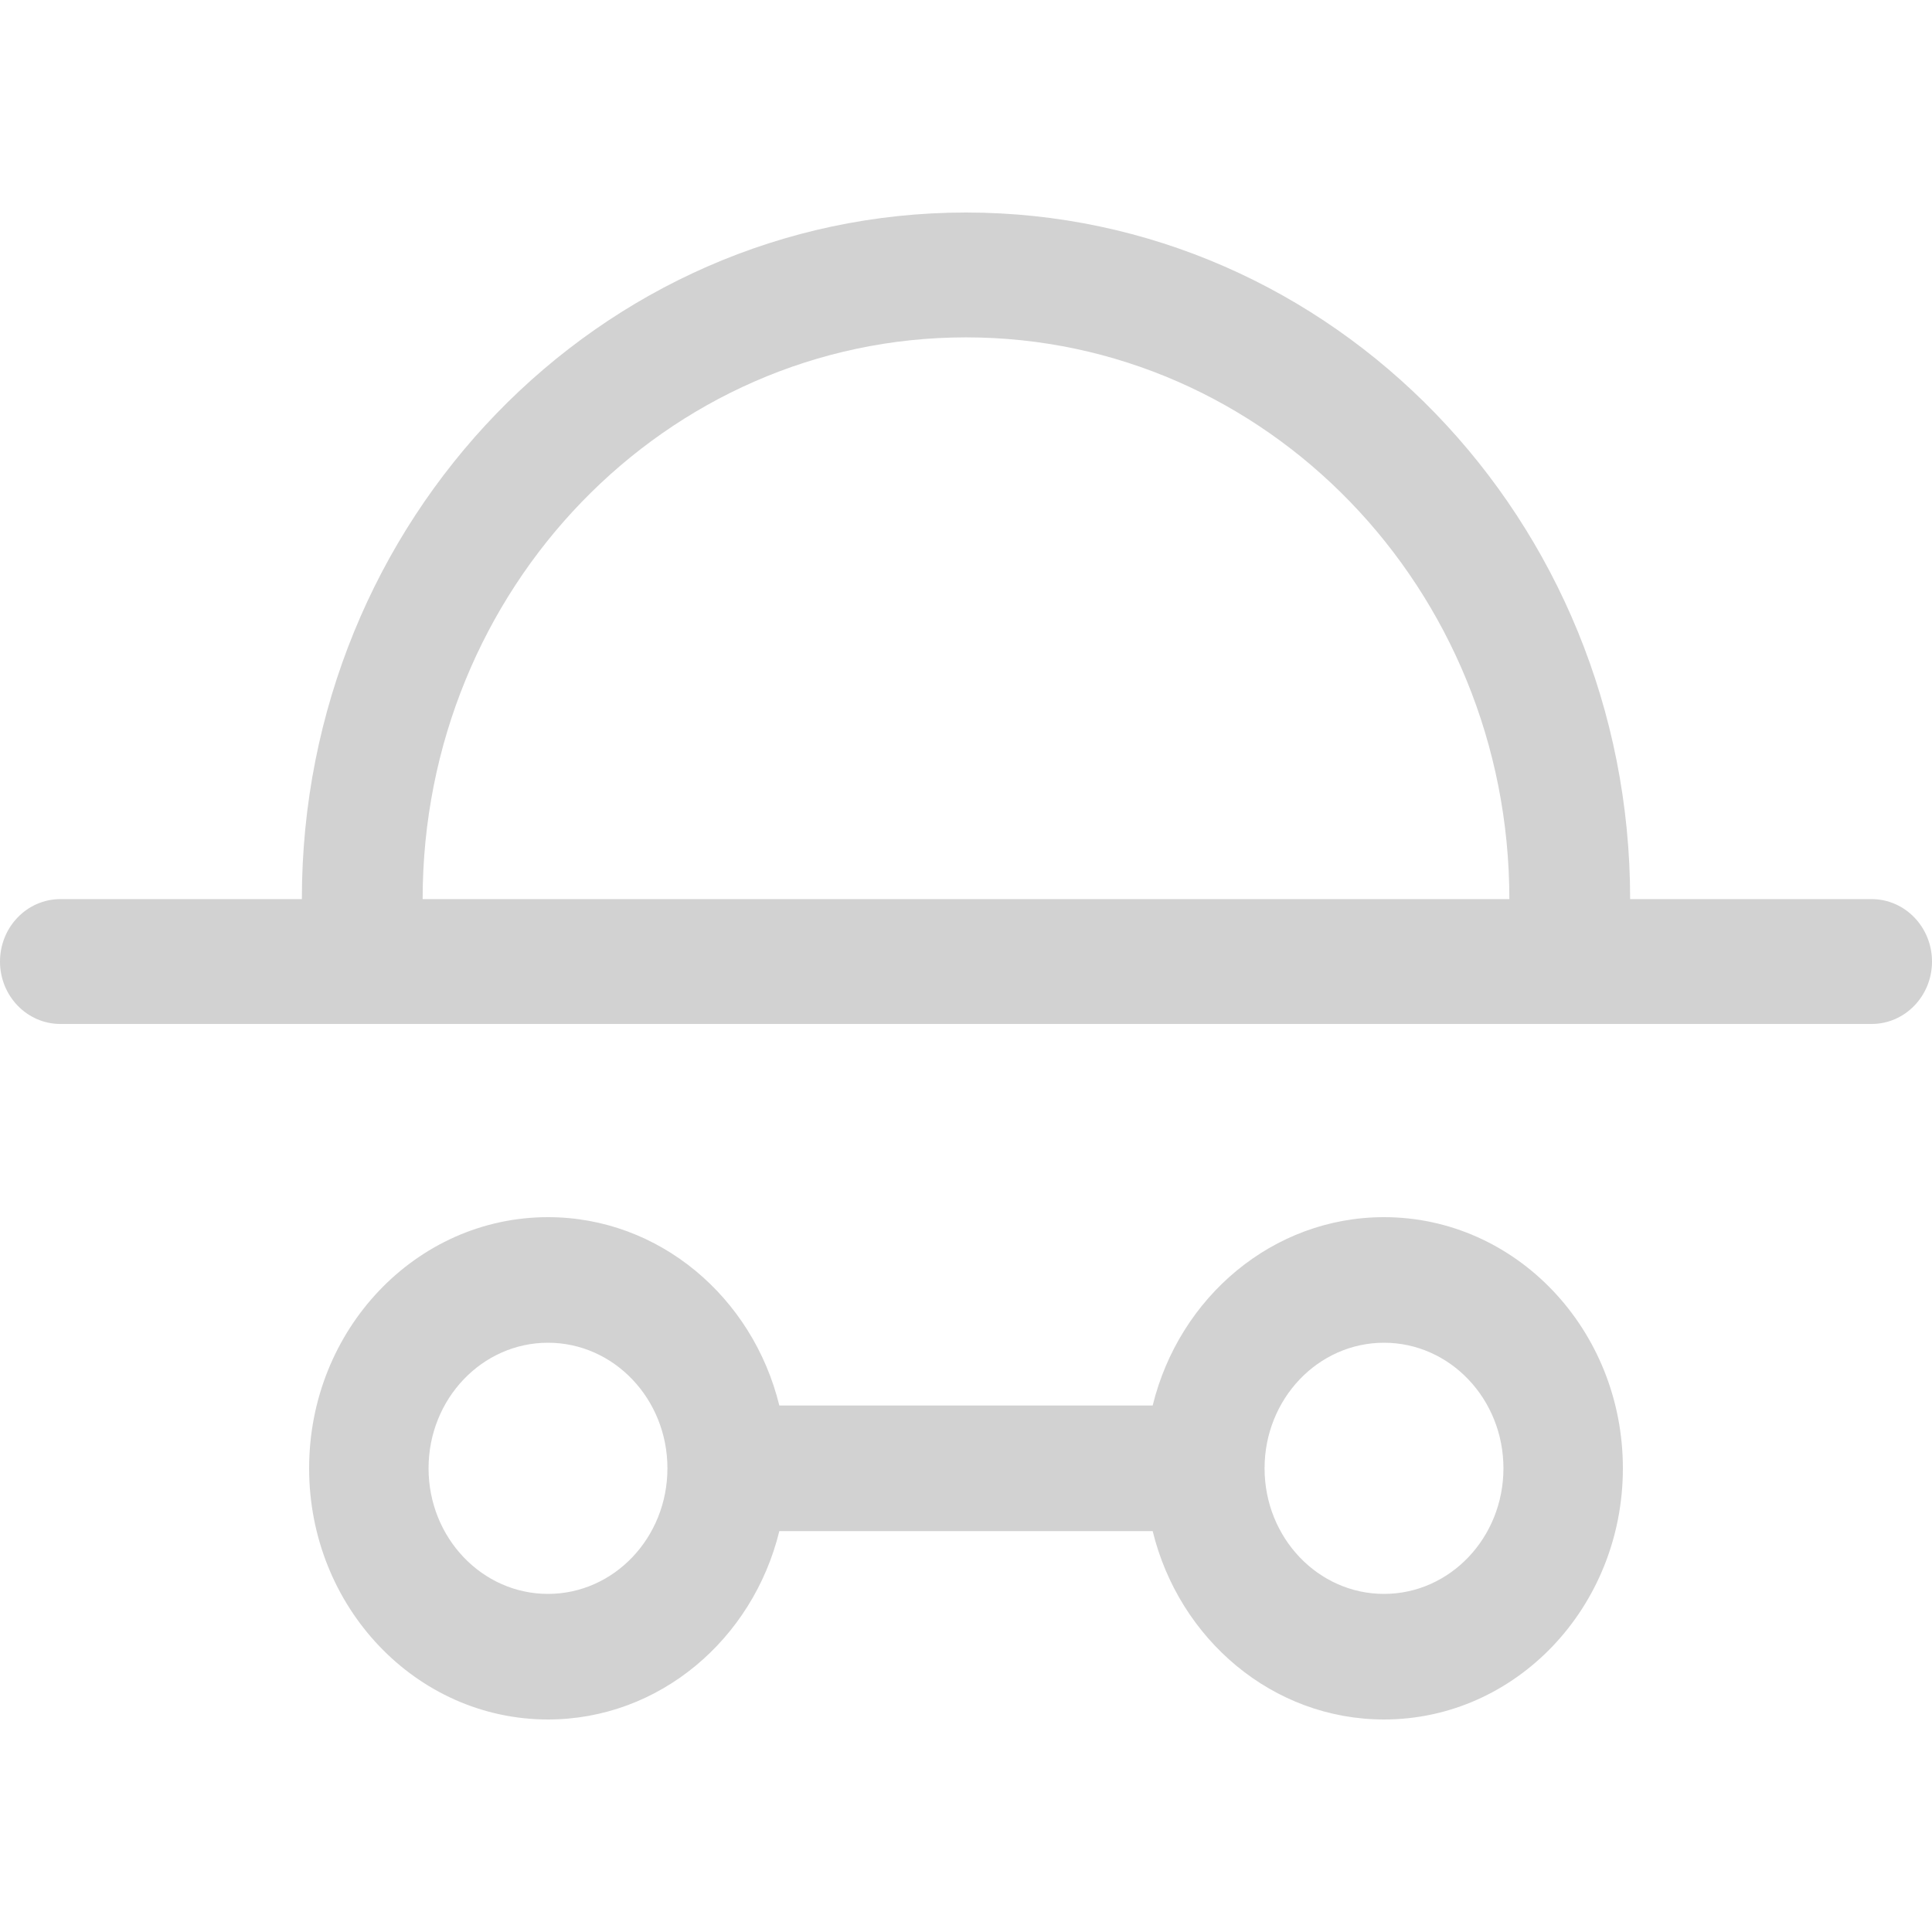
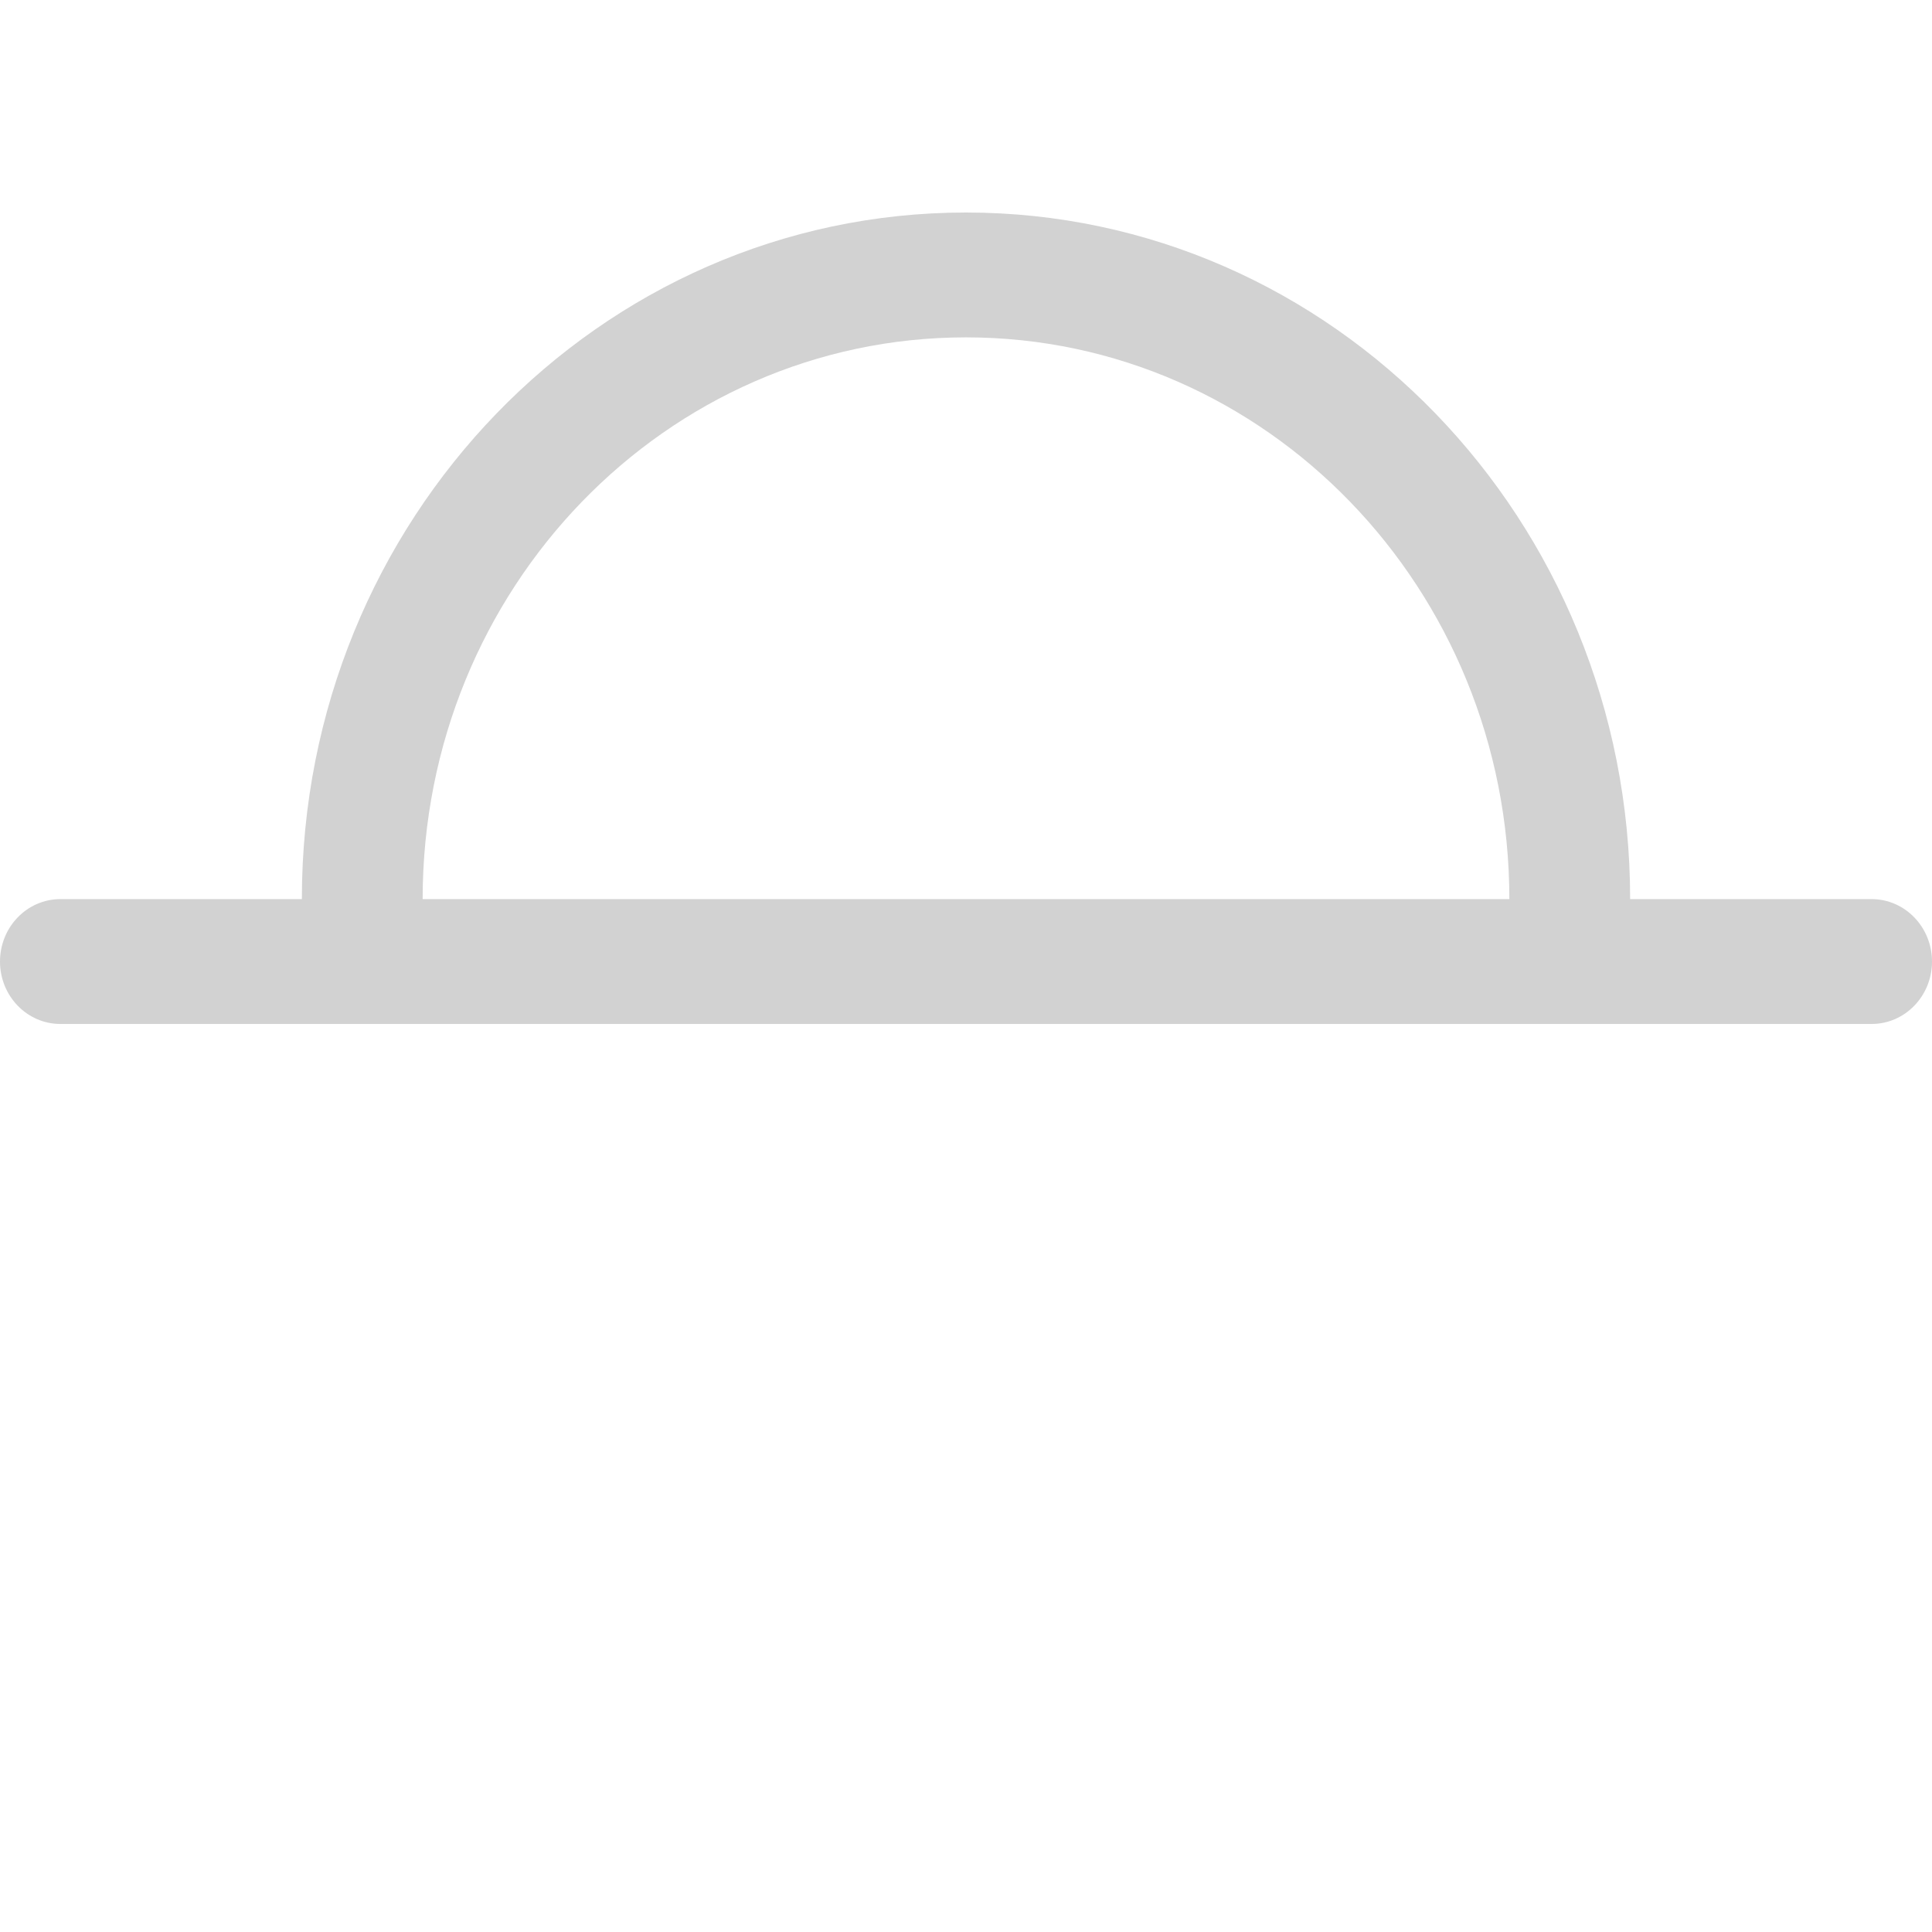
<svg xmlns="http://www.w3.org/2000/svg" width="50" height="50" viewBox="0 0 50 50" fill="none">
  <path fill-rule="evenodd" clip-rule="evenodd" d="M7.812 23.269H1.562C0.7 23.269 0 23.993 0 24.885C0 25.777 0.7 26.5 1.562 26.5H48.438C49.3 26.5 50 25.777 50 24.885C50 23.993 49.3 23.269 48.438 23.269H42.188C42.188 13.456 34.492 5.5 25 5.5C15.508 5.5 7.812 13.456 7.812 23.269ZM10.938 23.269C10.938 15.24 17.233 8.731 25 8.731C32.767 8.731 39.062 15.24 39.062 23.269H10.938Z" fill="#D2D2D2" />
-   <path fill-rule="evenodd" clip-rule="evenodd" d="M20.169 36.375C19.483 33.572 17.062 31.5 14.182 31.5C10.768 31.5 8 34.41 8 38C8 41.59 10.768 44.5 14.182 44.5C17.062 44.5 19.483 42.428 20.169 39.625H29.831C30.517 42.428 32.938 44.5 35.818 44.5C39.232 44.5 42 41.59 42 38C42 34.41 39.232 31.5 35.818 31.5C32.938 31.5 30.517 33.572 29.831 36.375H20.169ZM14.182 34.75C12.475 34.75 11.091 36.205 11.091 38C11.091 39.795 12.475 41.25 14.182 41.25C15.889 41.25 17.273 39.795 17.273 38C17.273 36.205 15.889 34.75 14.182 34.75ZM32.727 38C32.727 39.795 34.111 41.25 35.818 41.25C37.525 41.25 38.909 39.795 38.909 38C38.909 36.205 37.525 34.75 35.818 34.75C34.111 34.75 32.727 36.205 32.727 38Z" fill="#D2D2D2" />
</svg>